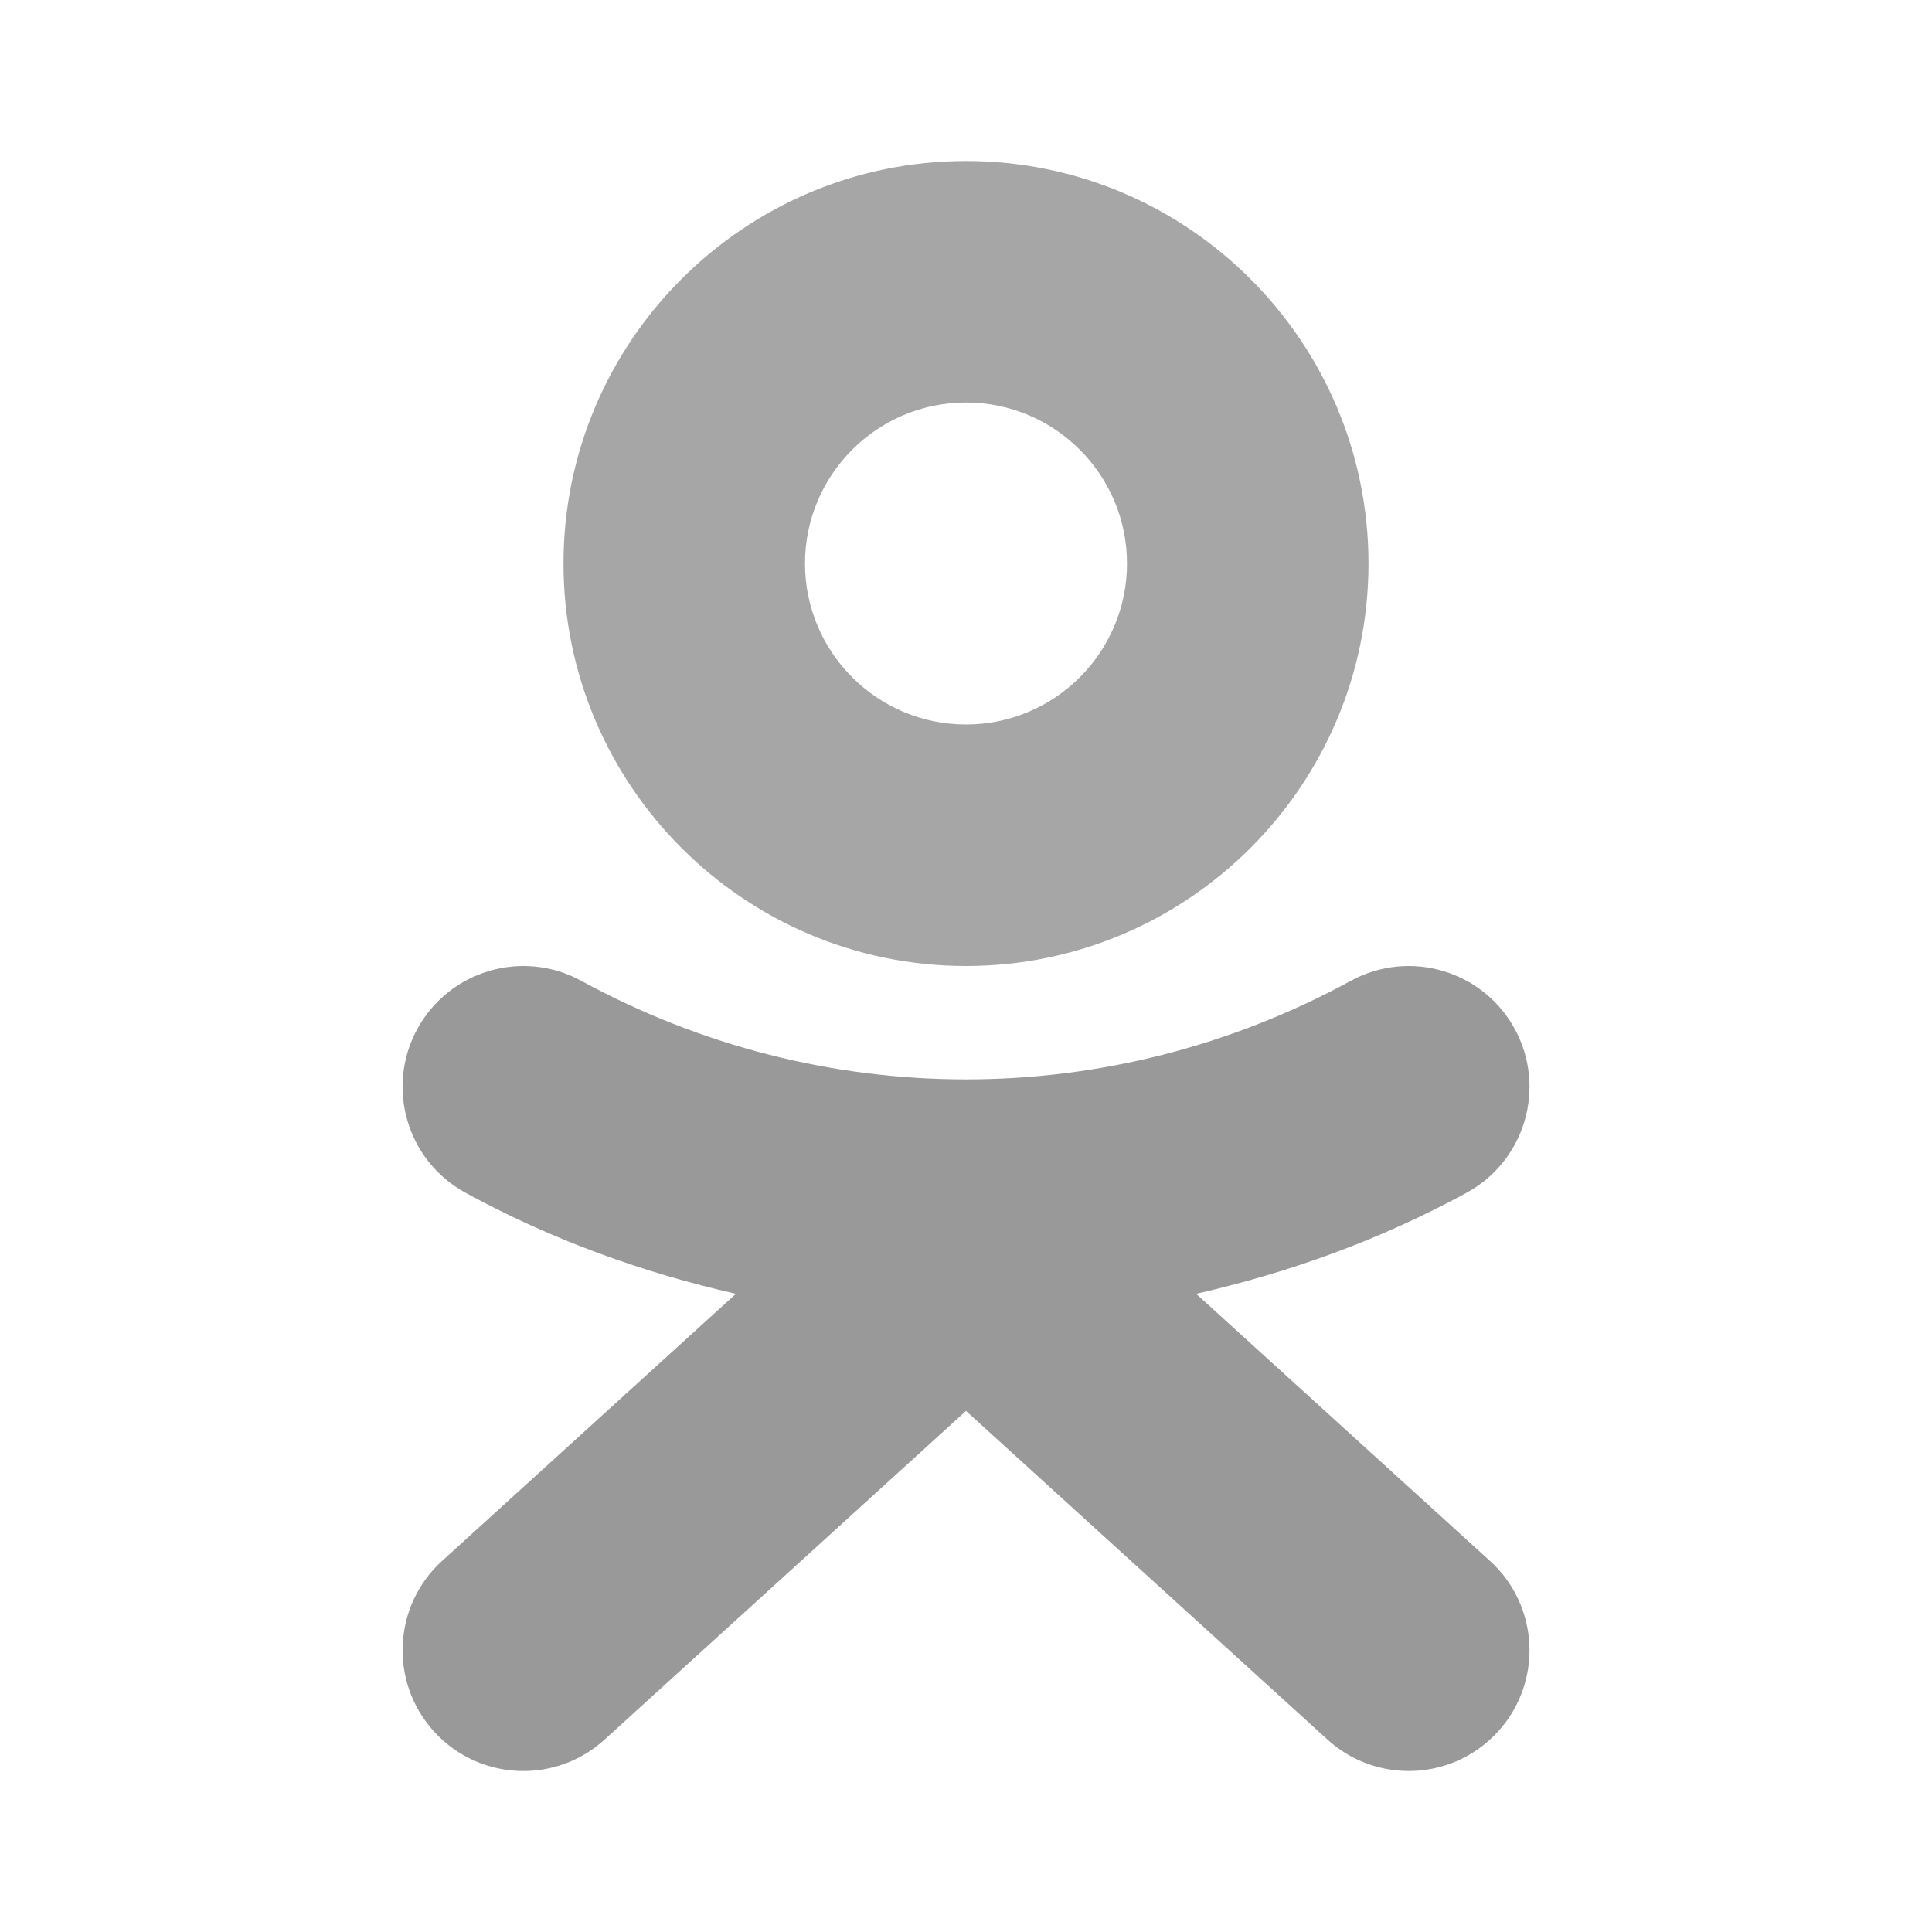
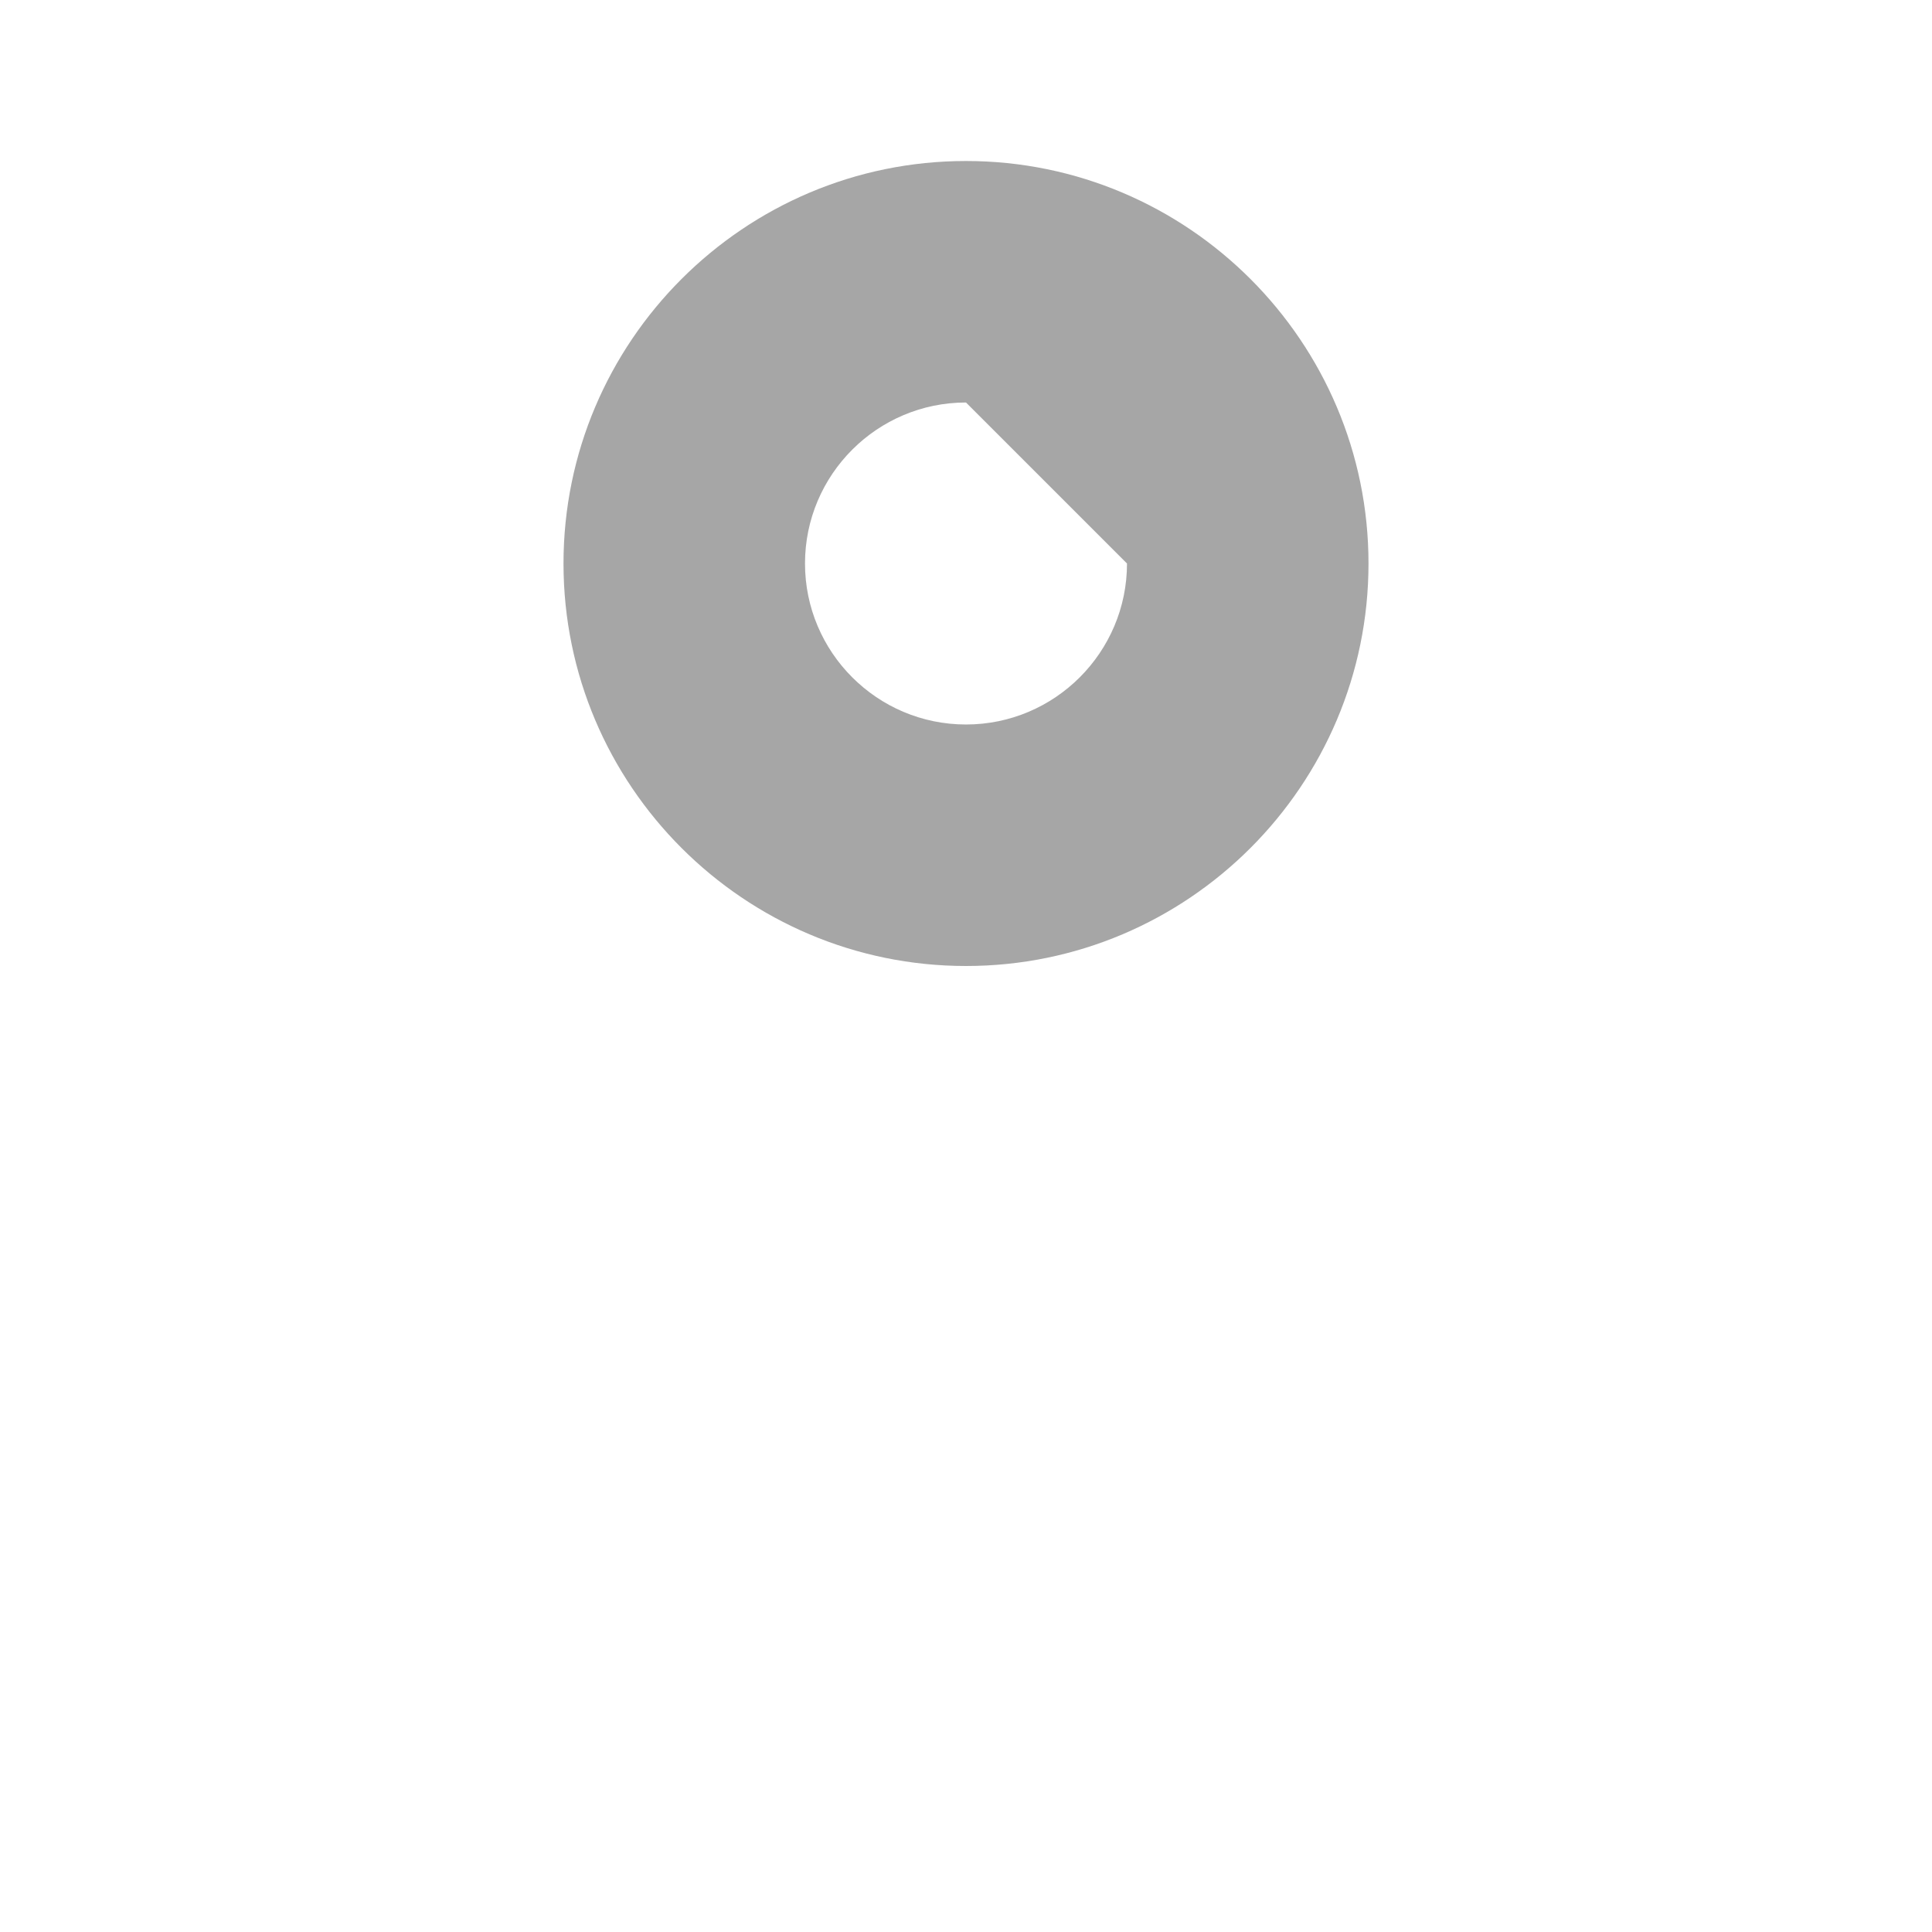
<svg xmlns="http://www.w3.org/2000/svg" version="1.1" id="Layer_1" x="0px" y="0px" viewBox="0 0 24 24" width="27px" height="27px">
-   <path d="M12,12c-2.757,0-5-2.243-5-5s2.243-5,5-5s5,2.243,5,5S14.757,12,12,12z M12,5c-1.103,0-2,0.897-2,2s0.897,2,2,2 s2-0.897,2-2S13.103,5,12,5z" opacity=".35" />
-   <path fill="#999999" d="M18.509,19.39l-3.65-3.318c1.155-0.263,2.287-0.67,3.359-1.255c0.728-0.397,0.995-1.308,0.599-2.035  s-1.308-0.995-2.035-0.599c-2.994,1.634-6.569,1.634-9.563,0c-0.728-0.396-1.638-0.128-2.035,0.599 c-0.396, 0.727-0.129,1.638,0.599,2.035c1.072,0.585,2.204,0.993,3.359,1.255l-3.65,3.318c-0.613,0.557-0.658,1.506-0.101, 2.119 c0.557,0.613,1.506,0.659,2.119,0.101L12,17.527l4.491,4.083C16.778,21.871,17.14,22,17.5, 22c0.408,0,0.814-0.166,1.11-0.491 C19.167,20.896,19.122,19.947,18.509,19.39z" />
+   <path d="M12,12c-2.757,0-5-2.243-5-5s2.243-5,5-5s5,2.243,5,5S14.757,12,12,12z M12,5c-1.103,0-2,0.897-2,2s0.897,2,2,2 s2-0.897,2-2z" opacity=".35" />
</svg>